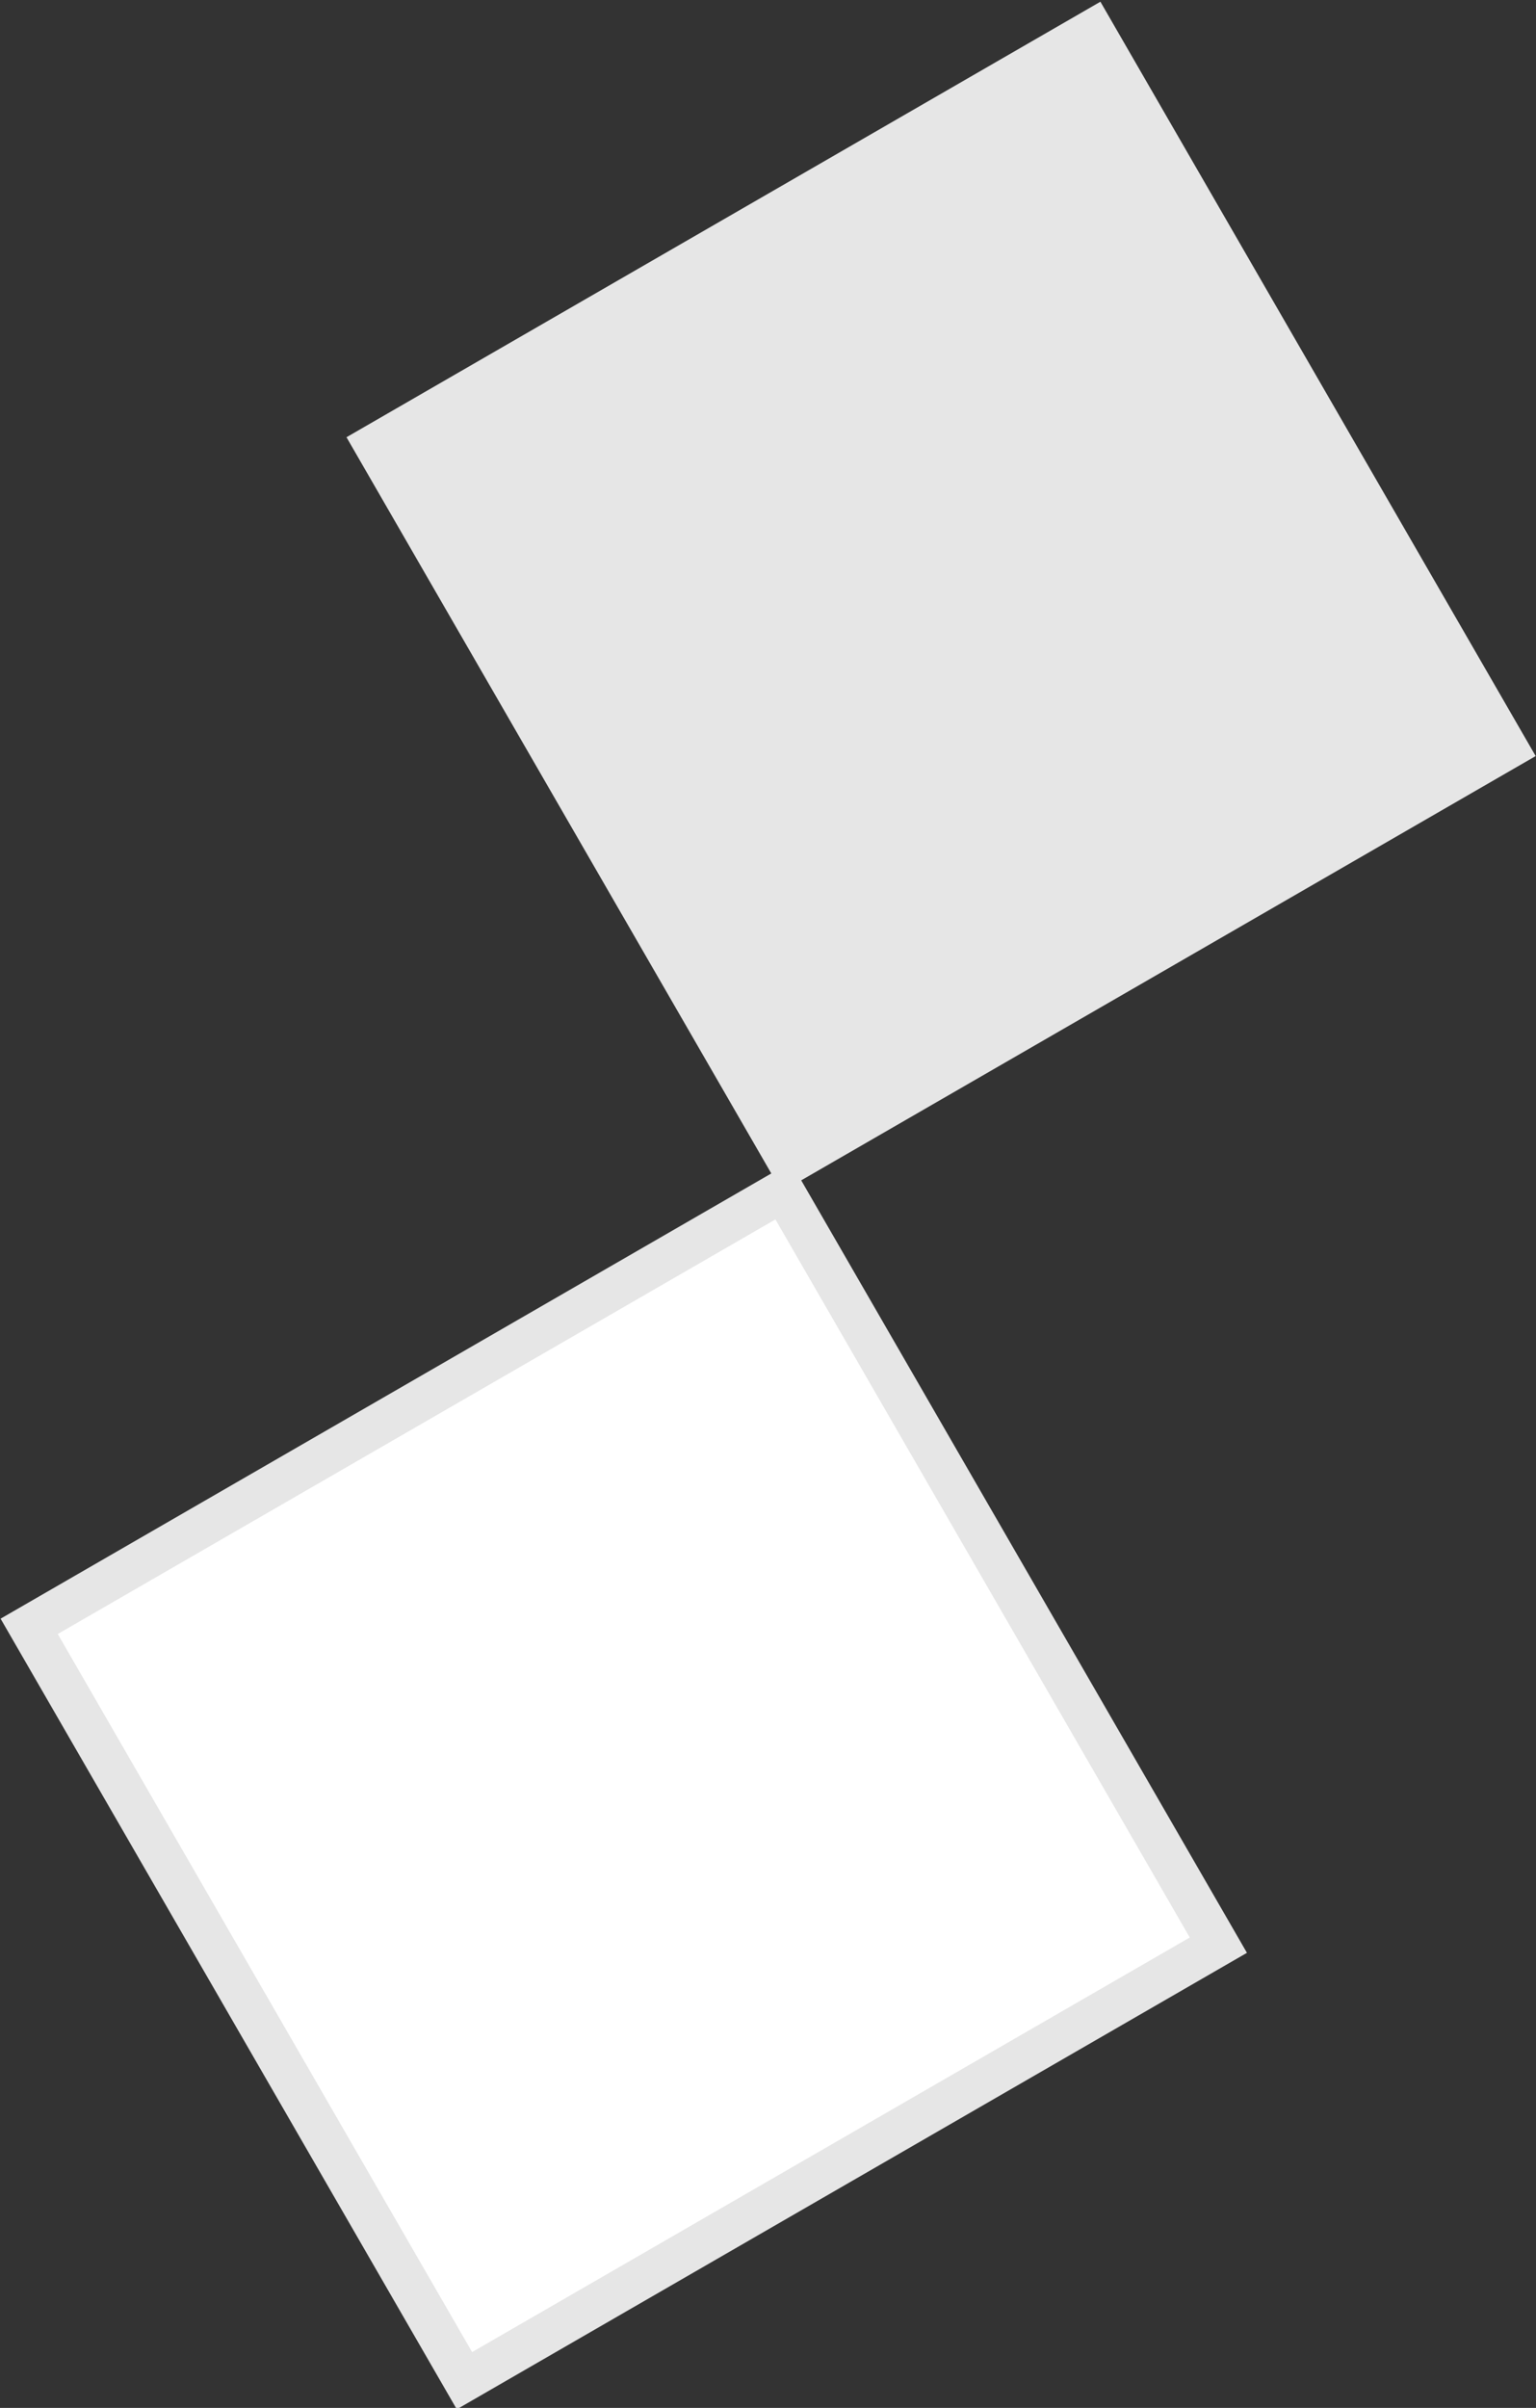
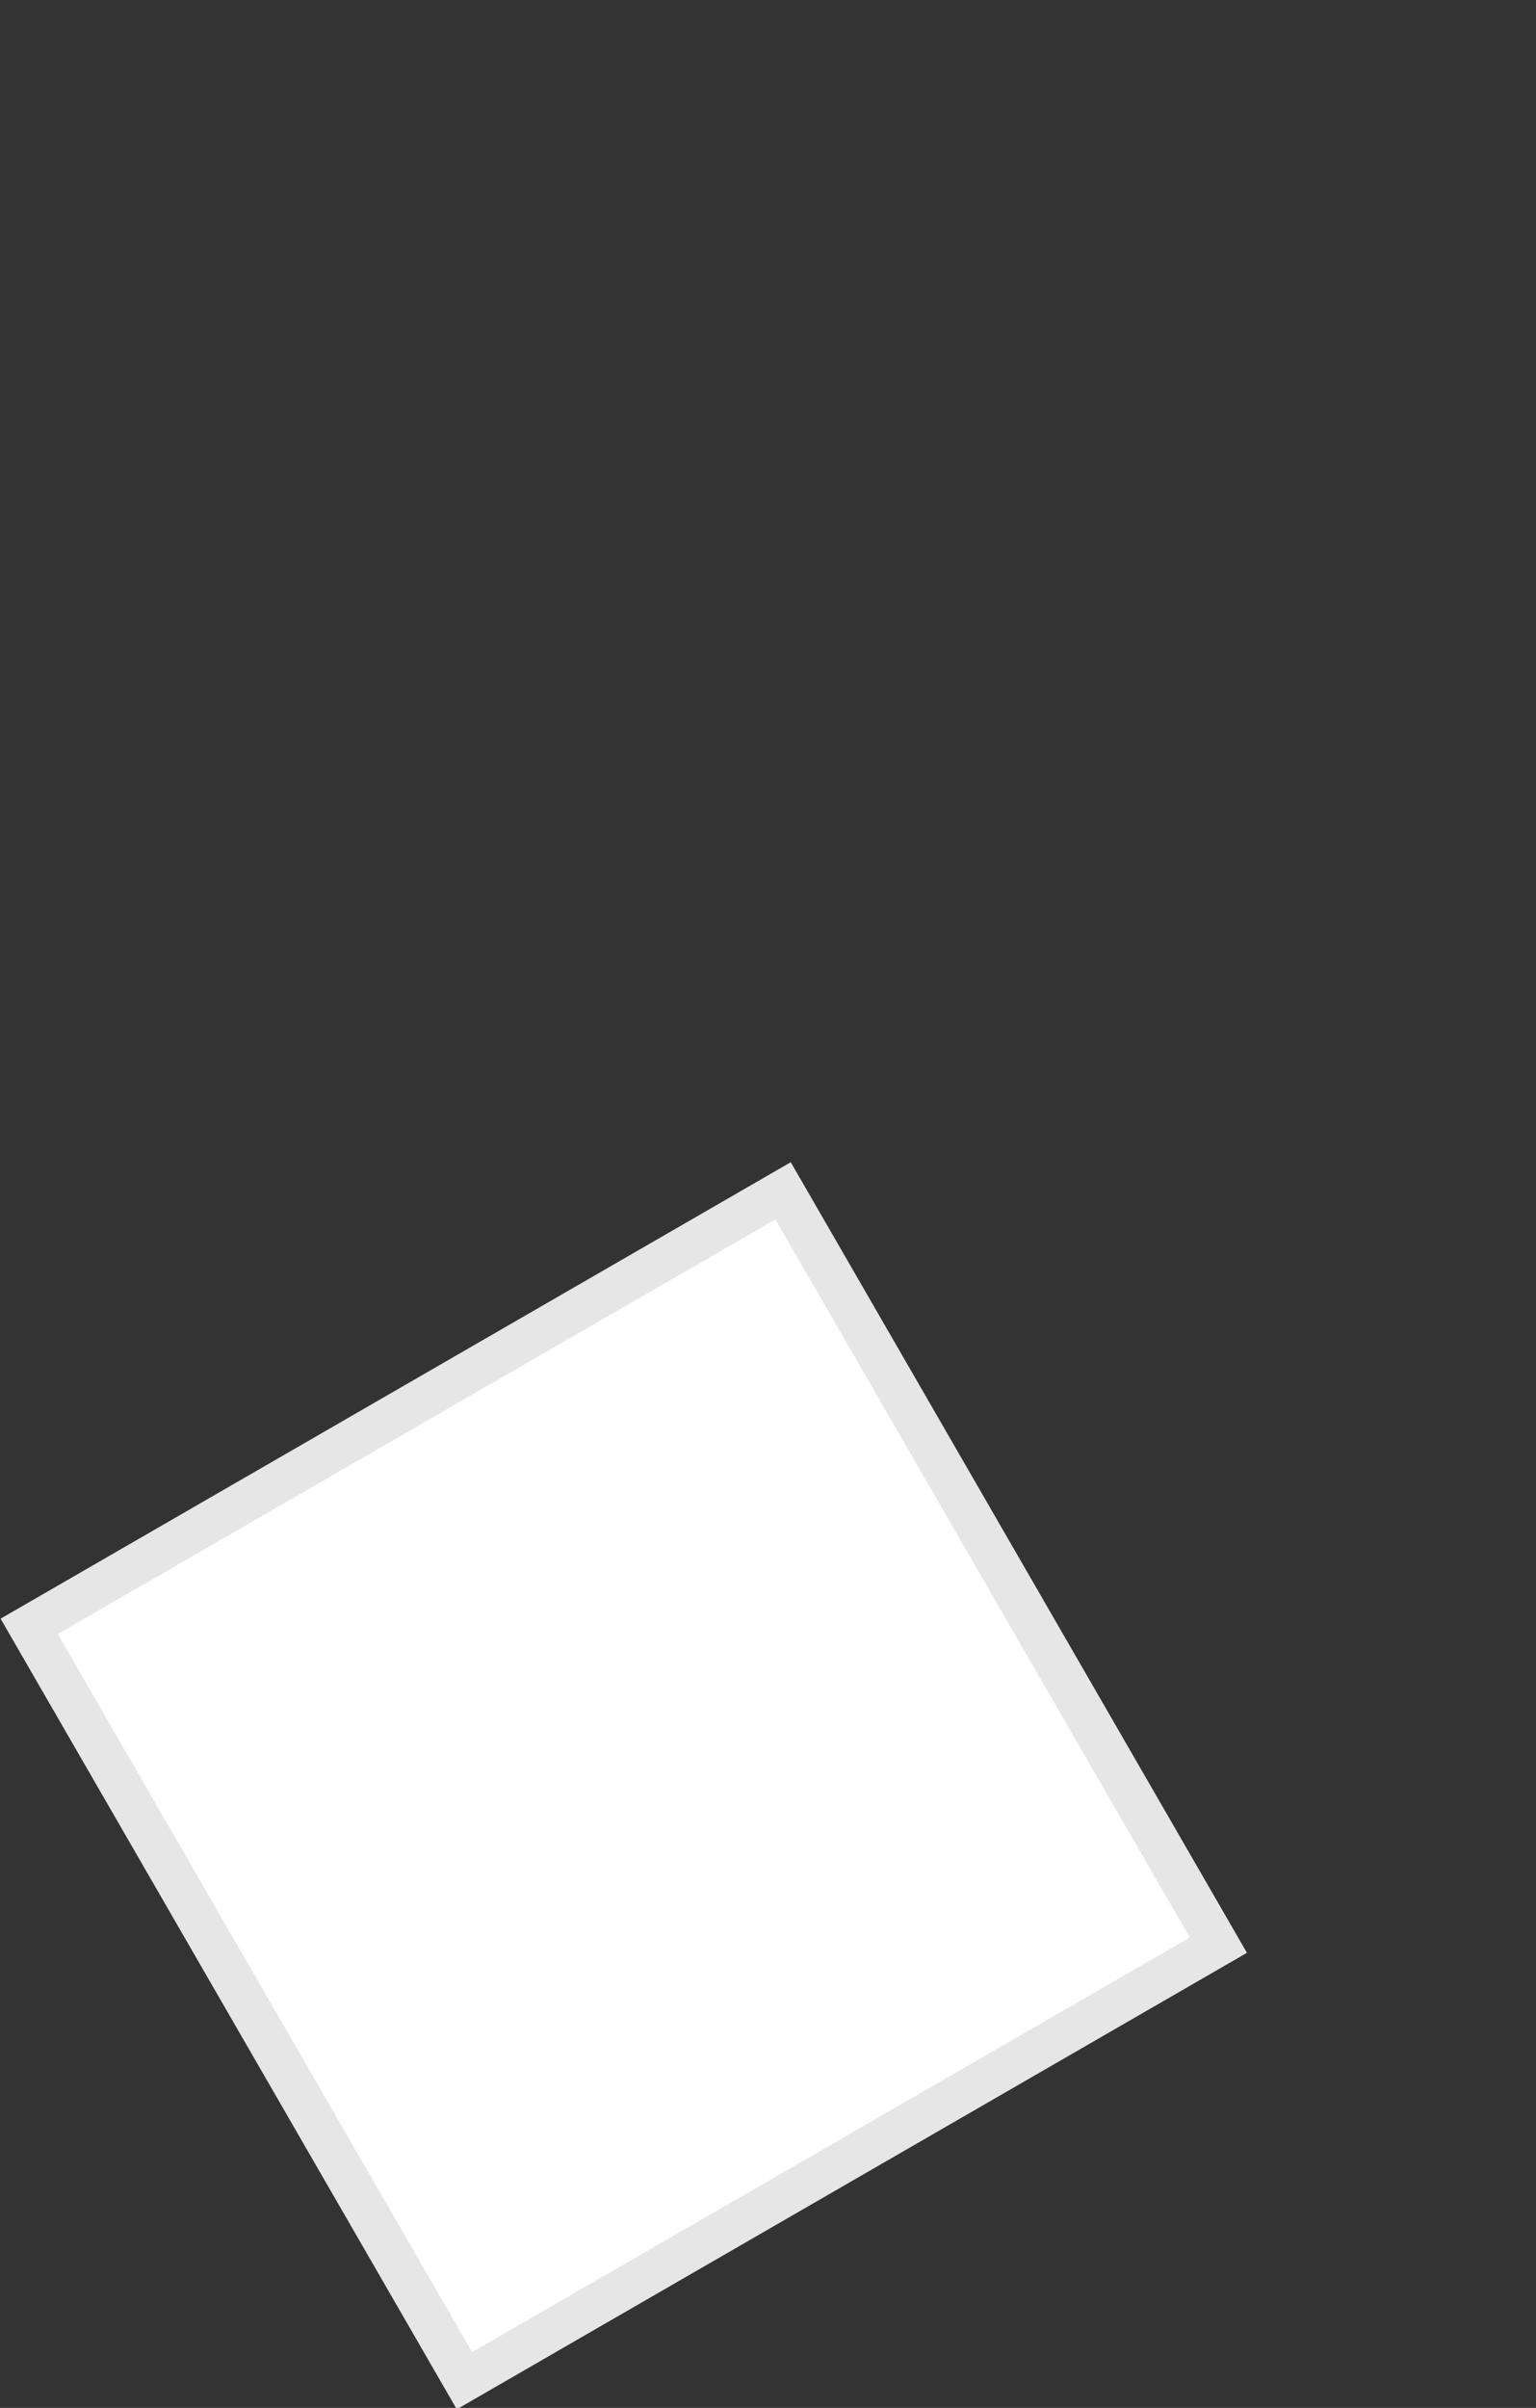
<svg xmlns="http://www.w3.org/2000/svg" viewBox="0 0 36.7 57.5" width="36.7" height="57.5">
  <rect x="0" y="0" width="36.7" height="57.5" fill="#333333" stroke="none" />
  <defs>
    <clipPath id="clip-path">
-       <rect x="-1623.8" y="197.8" width="1363" height="714.63" fill="none" />
-     </clipPath>
+       </clipPath>
  </defs>
  <g clip-path="url(#clip-path)">
    <path d="M-1301.2-463.4H-138.8a0,0,0,0,1,0,0V729.7a0,0,0,0,1,0,0H-1301.2a250,250,0,0,1-250-250V-213.4A250,250,0,0,1-1301.2-463.4Z" transform="translate(-179.8 -404.6) rotate(-30)" fill="#46cf84" />
  </g>
-   <rect x="12.1" y="3.8" width="20.8" height="20.8" transform="translate(-4.1 13.2) rotate(-30)" fill="#e6e6e6" />
  <rect x="4.5" y="32.2" width="20.8" height="20.8" transform="translate(-19.3 13.2) rotate(-30)" fill="#fff" stroke="#e6e6e6" stroke-miterlimit="10" />
</svg>